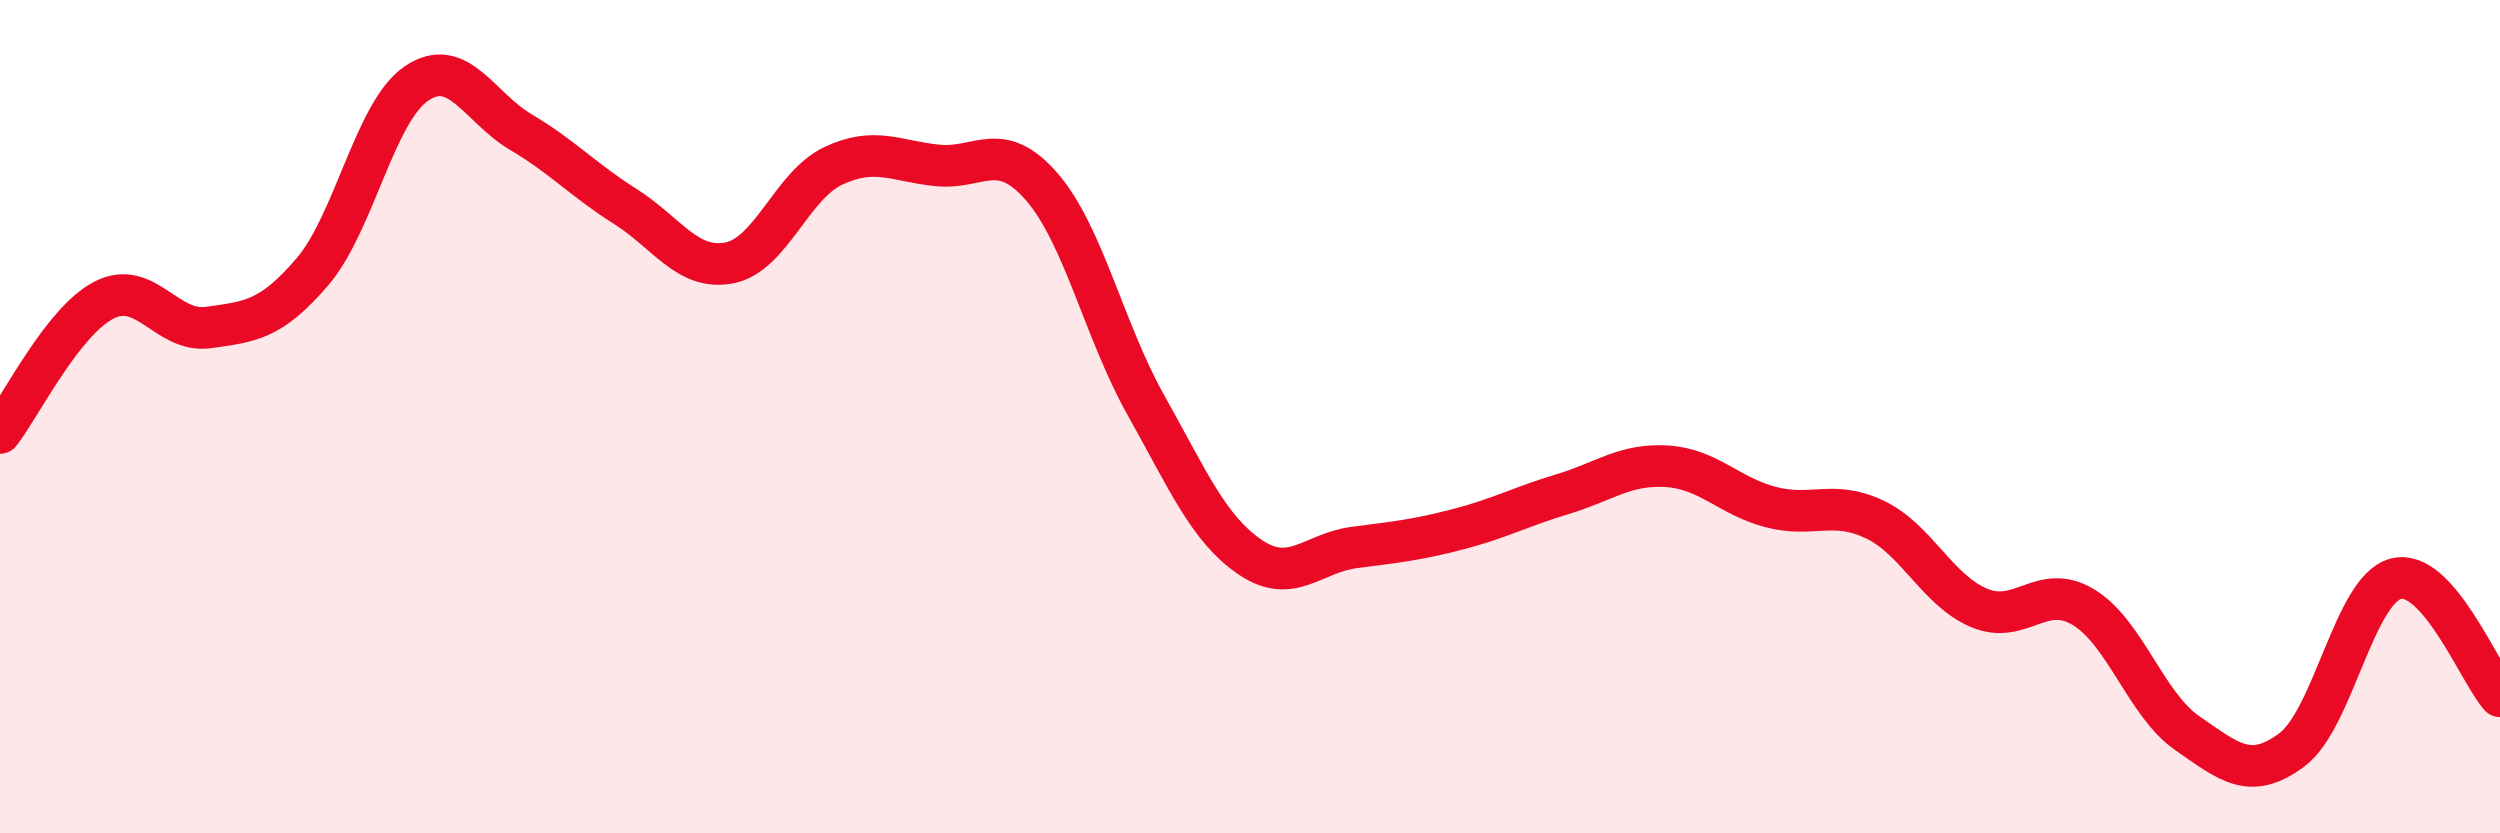
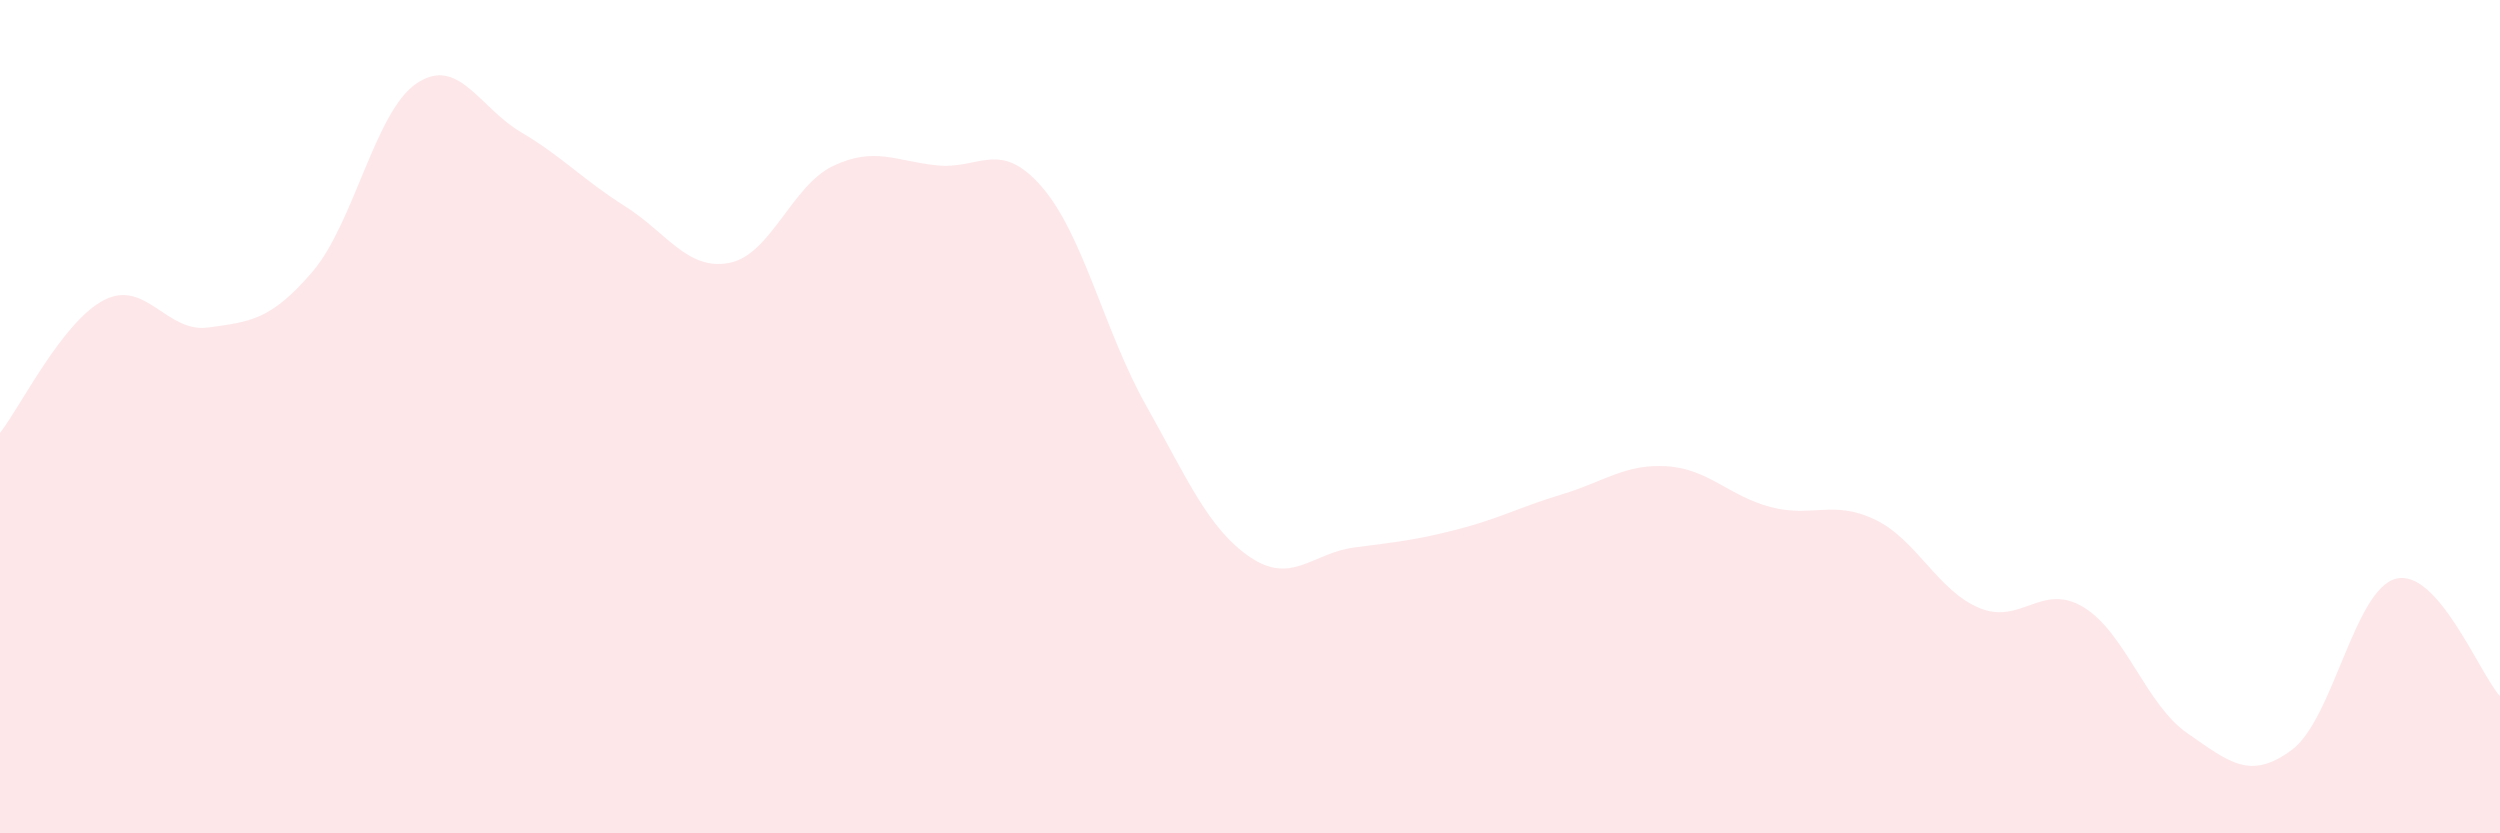
<svg xmlns="http://www.w3.org/2000/svg" width="60" height="20" viewBox="0 0 60 20">
  <path d="M 0,10.39 C 0.5,9.75 1.5,7.71 2.5,7.2 C 3.5,6.69 4,8 5,7.86 C 6,7.72 6.5,7.69 7.5,6.52 C 8.5,5.35 9,2.67 10,2 C 11,1.33 11.5,2.58 12.5,3.17 C 13.5,3.76 14,4.32 15,4.95 C 16,5.58 16.5,6.5 17.5,6.31 C 18.5,6.12 19,4.45 20,3.98 C 21,3.51 21.5,3.87 22.5,3.97 C 23.5,4.07 24,3.33 25,4.48 C 26,5.63 26.5,7.94 27.5,9.72 C 28.5,11.5 29,12.69 30,13.37 C 31,14.05 31.5,13.27 32.5,13.14 C 33.5,13.01 34,12.96 35,12.7 C 36,12.44 36.5,12.16 37.5,11.86 C 38.5,11.56 39,11.13 40,11.19 C 41,11.25 41.5,11.91 42.5,12.17 C 43.5,12.43 44,11.99 45,12.47 C 46,12.95 46.5,14.17 47.5,14.59 C 48.5,15.01 49,13.97 50,14.57 C 51,15.17 51.5,16.91 52.5,17.6 C 53.5,18.29 54,18.74 55,18 C 56,17.26 56.5,14.15 57.5,13.89 C 58.5,13.63 59.5,16.15 60,16.71L60 20L0 20Z" fill="#EB0A25" opacity="0.1" stroke-linecap="round" stroke-linejoin="round" />
-   <path d="M 0,10.39 C 0.5,9.75 1.5,7.71 2.5,7.2 C 3.5,6.69 4,8 5,7.86 C 6,7.72 6.5,7.69 7.5,6.52 C 8.5,5.35 9,2.67 10,2 C 11,1.33 11.5,2.58 12.5,3.17 C 13.5,3.76 14,4.32 15,4.95 C 16,5.58 16.5,6.5 17.5,6.31 C 18.5,6.12 19,4.45 20,3.98 C 21,3.51 21.5,3.87 22.5,3.97 C 23.5,4.07 24,3.33 25,4.48 C 26,5.63 26.5,7.94 27.5,9.72 C 28.5,11.5 29,12.69 30,13.37 C 31,14.05 31.5,13.27 32.5,13.14 C 33.5,13.01 34,12.96 35,12.7 C 36,12.44 36.5,12.16 37.5,11.86 C 38.5,11.56 39,11.13 40,11.19 C 41,11.25 41.5,11.91 42.5,12.17 C 43.5,12.43 44,11.99 45,12.47 C 46,12.95 46.5,14.17 47.5,14.59 C 48.5,15.01 49,13.97 50,14.57 C 51,15.17 51.5,16.91 52.5,17.6 C 53.5,18.29 54,18.74 55,18 C 56,17.26 56.5,14.15 57.5,13.89 C 58.5,13.63 59.5,16.15 60,16.71" stroke="#EB0A25" stroke-width="1" fill="none" stroke-linecap="round" stroke-linejoin="round" />
</svg>